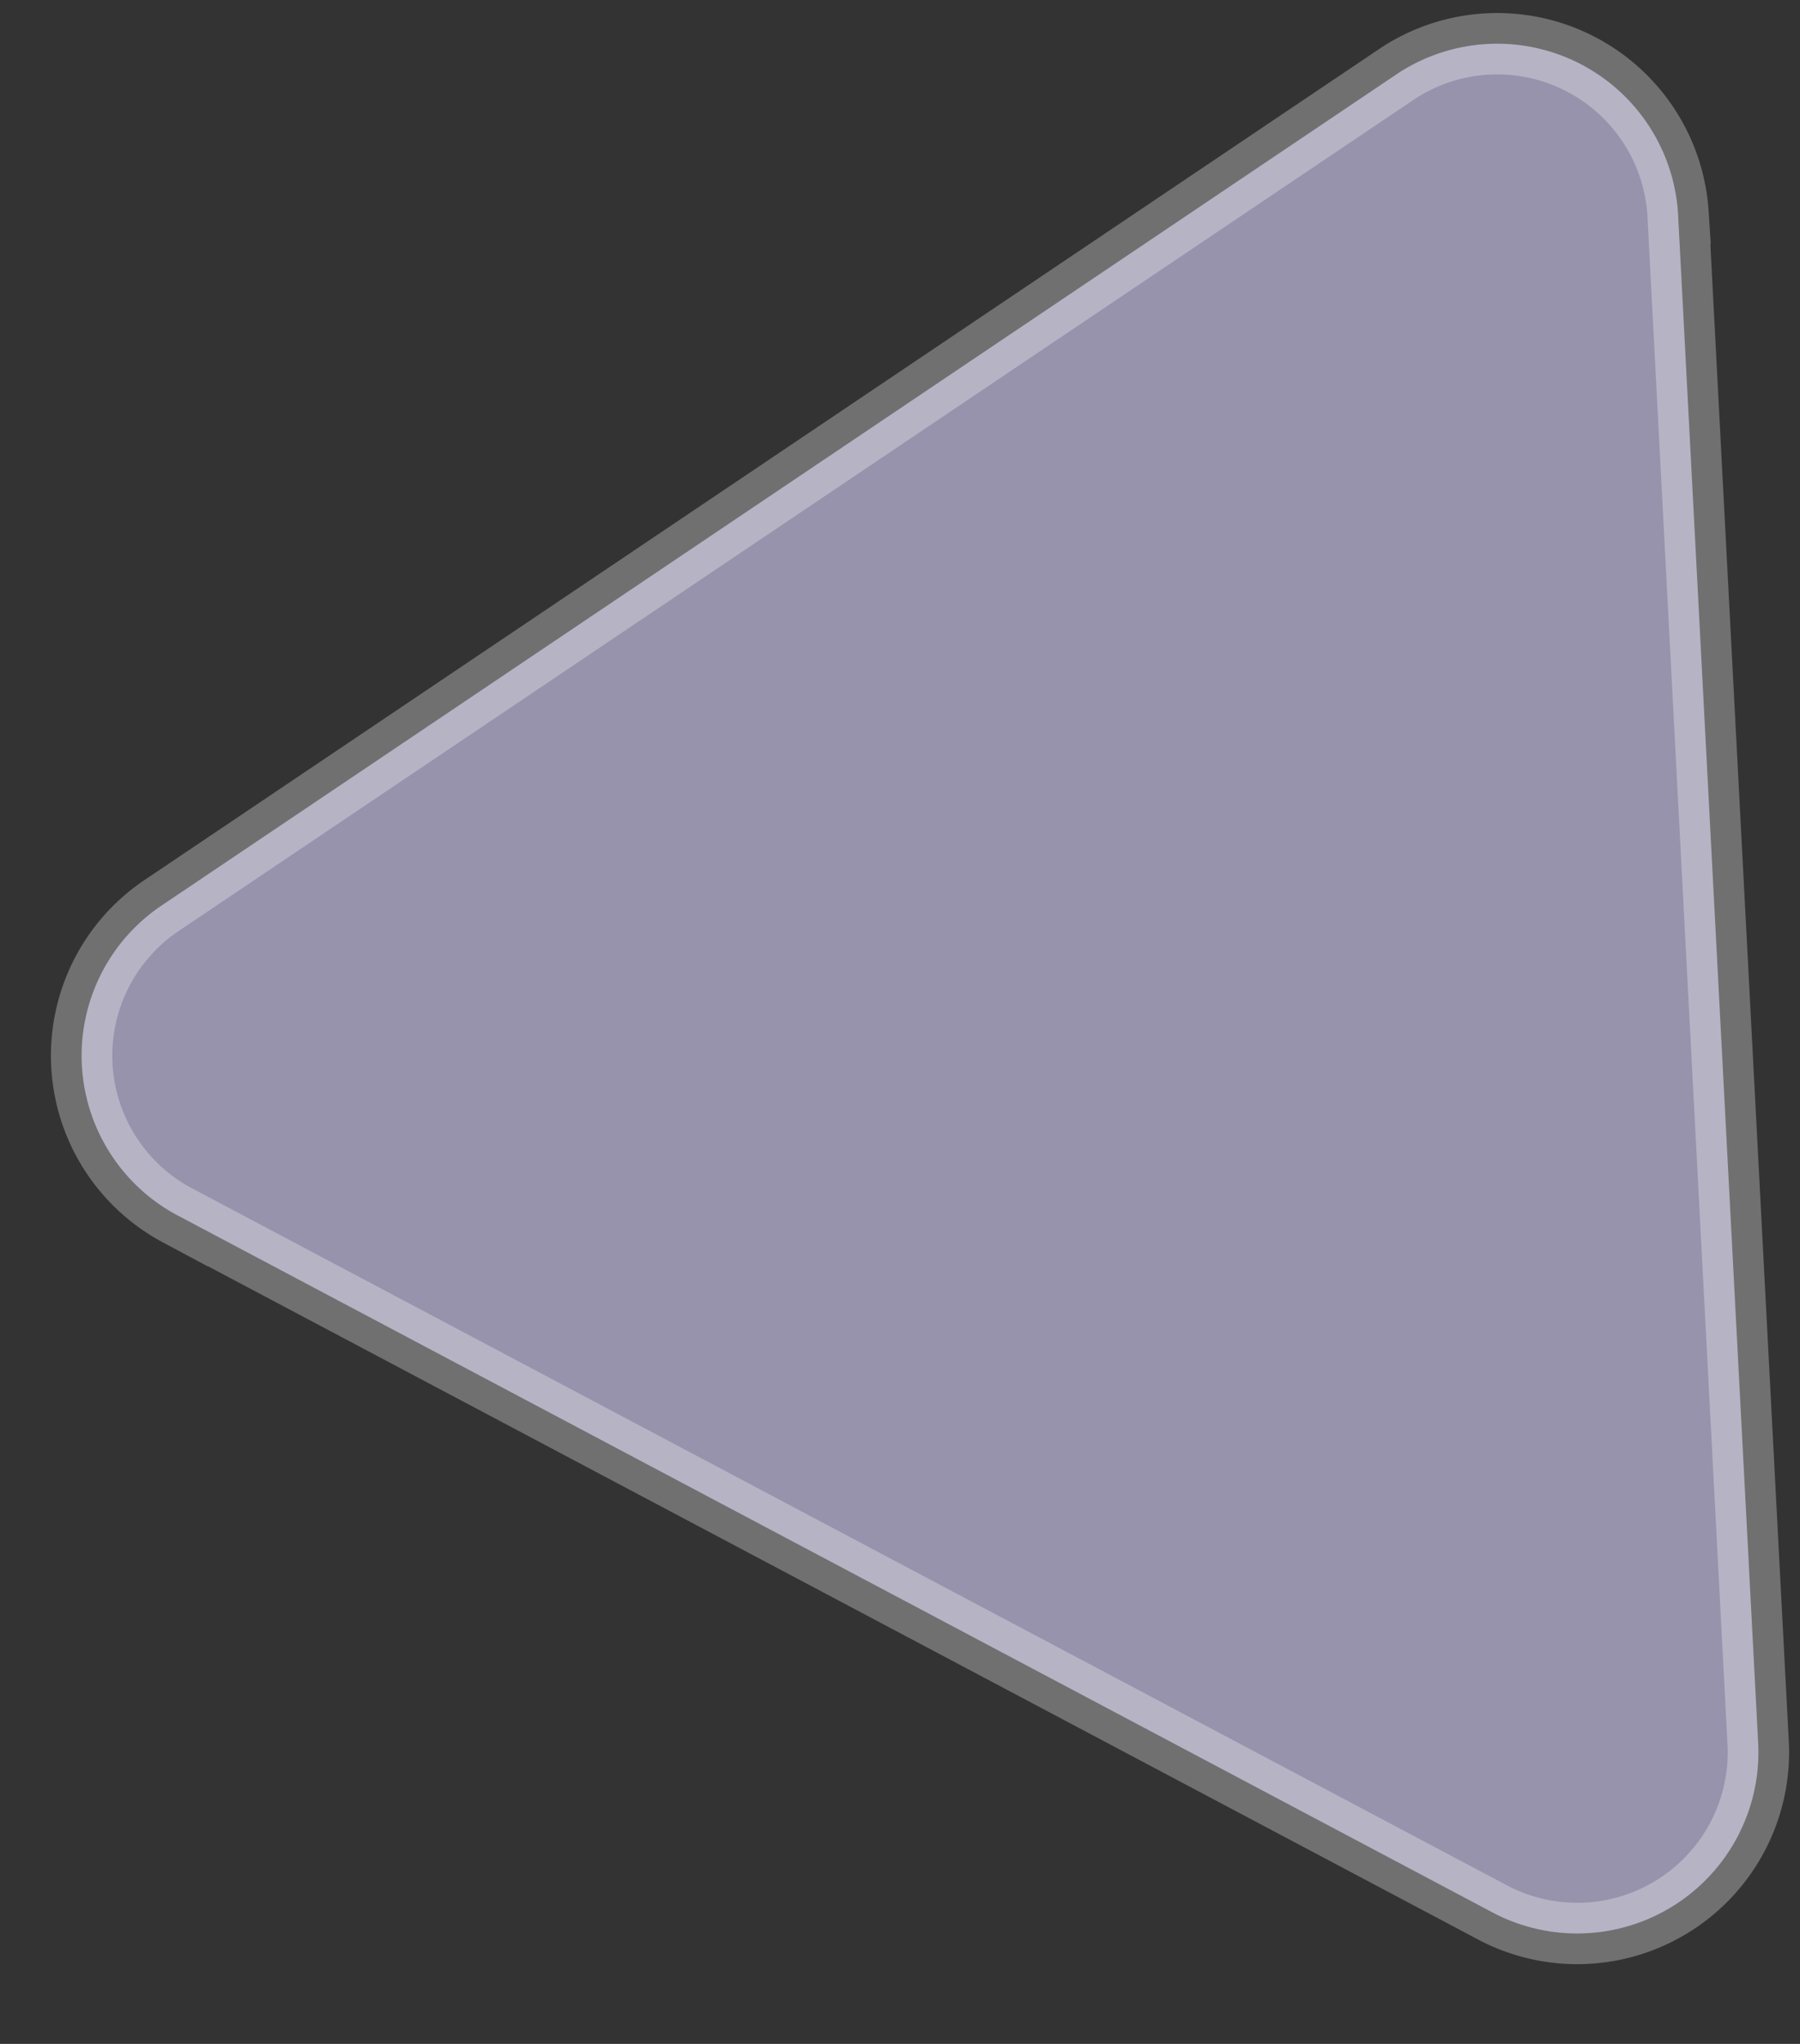
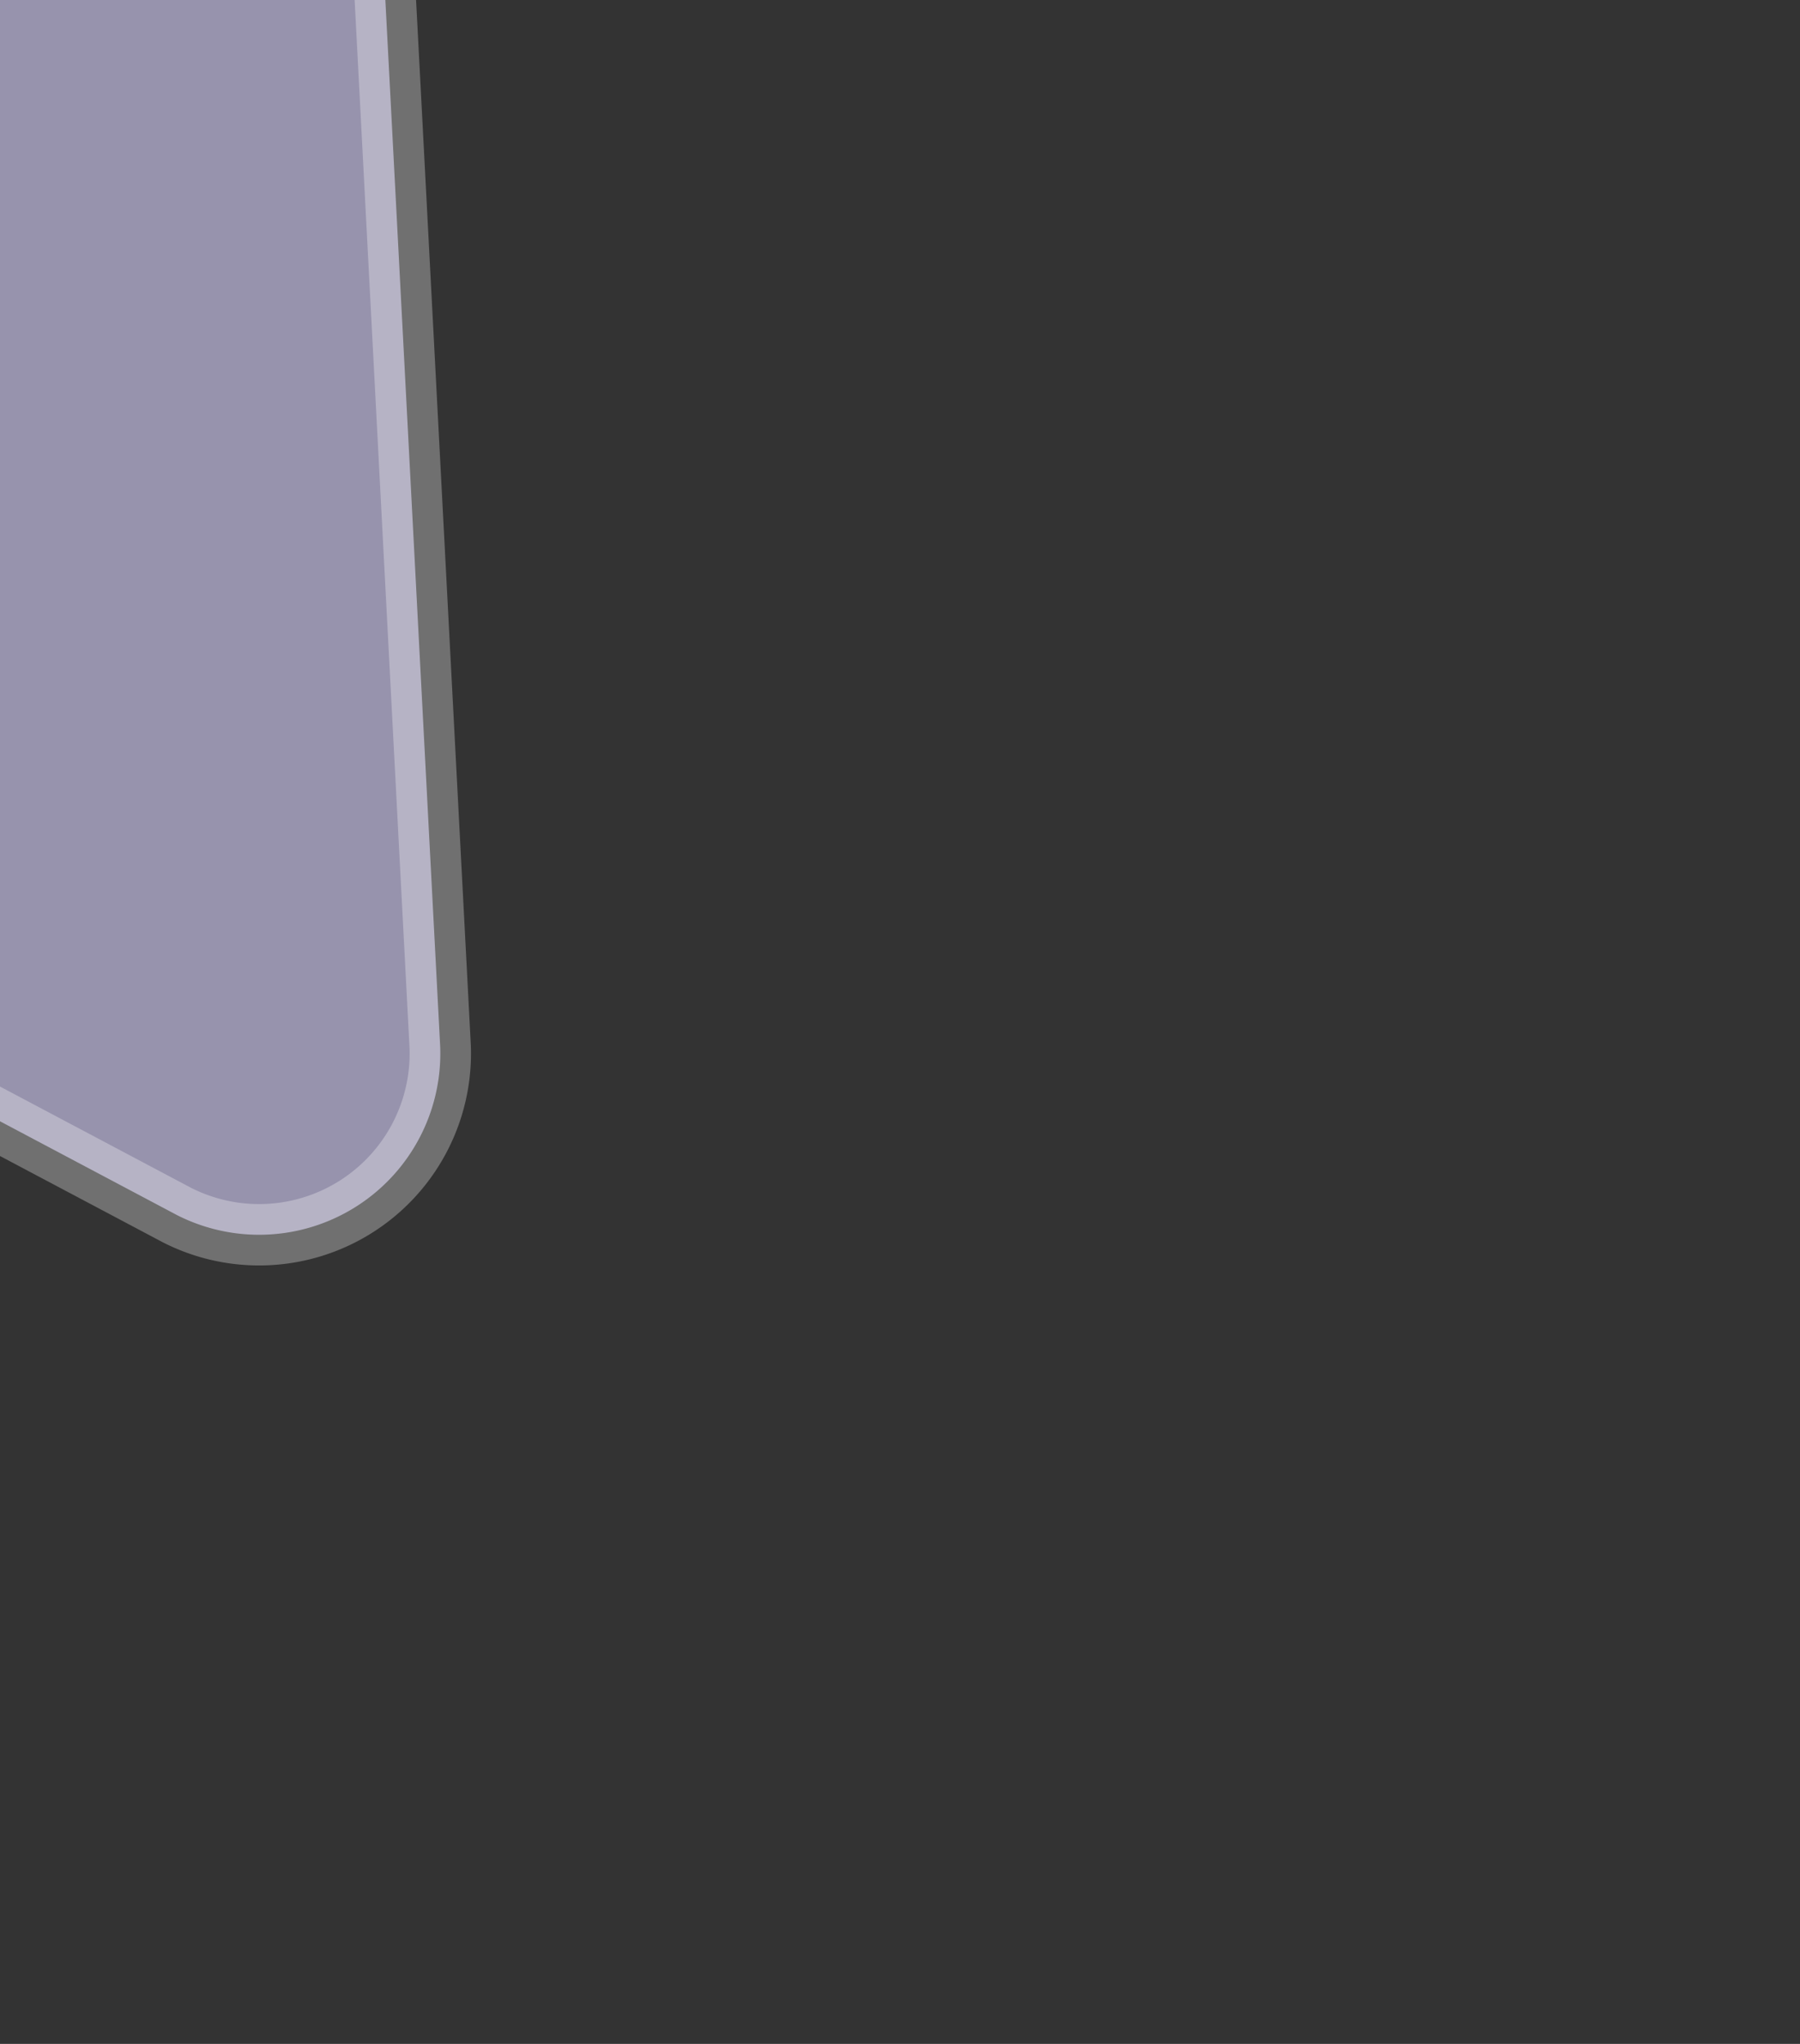
<svg xmlns="http://www.w3.org/2000/svg" width="88.007" height="99.9" viewBox="0 0 88.007 99.9">
  <rect x="0" y="0" width="88.007" height="99.9" fill="#333333" stroke="none" />
  <g id="noun-triangle-1384033" transform="translate(-106.346 195.422) rotate(-93)">
-     <path id="Path_1567" data-name="Path 1567" d="M129.823,121.967l-37.477,62.57a8.86,8.86,0,0,0,7.568,13.276h74.974a8.86,8.86,0,0,0,7.568-13.276l-37.5-62.57a8.844,8.844,0,0,0-15.135,0Z" transform="translate(0 0)" fill="rgba(218,212,255,0.6)" stroke="rgba(255,255,255,0.3)" stroke-width="3" />
+     <path id="Path_1567" data-name="Path 1567" d="M129.823,121.967a8.86,8.86,0,0,0,7.568,13.276h74.974a8.86,8.86,0,0,0,7.568-13.276l-37.5-62.57a8.844,8.844,0,0,0-15.135,0Z" transform="translate(0 0)" fill="rgba(218,212,255,0.6)" stroke="rgba(255,255,255,0.3)" stroke-width="3" />
  </g>
</svg>